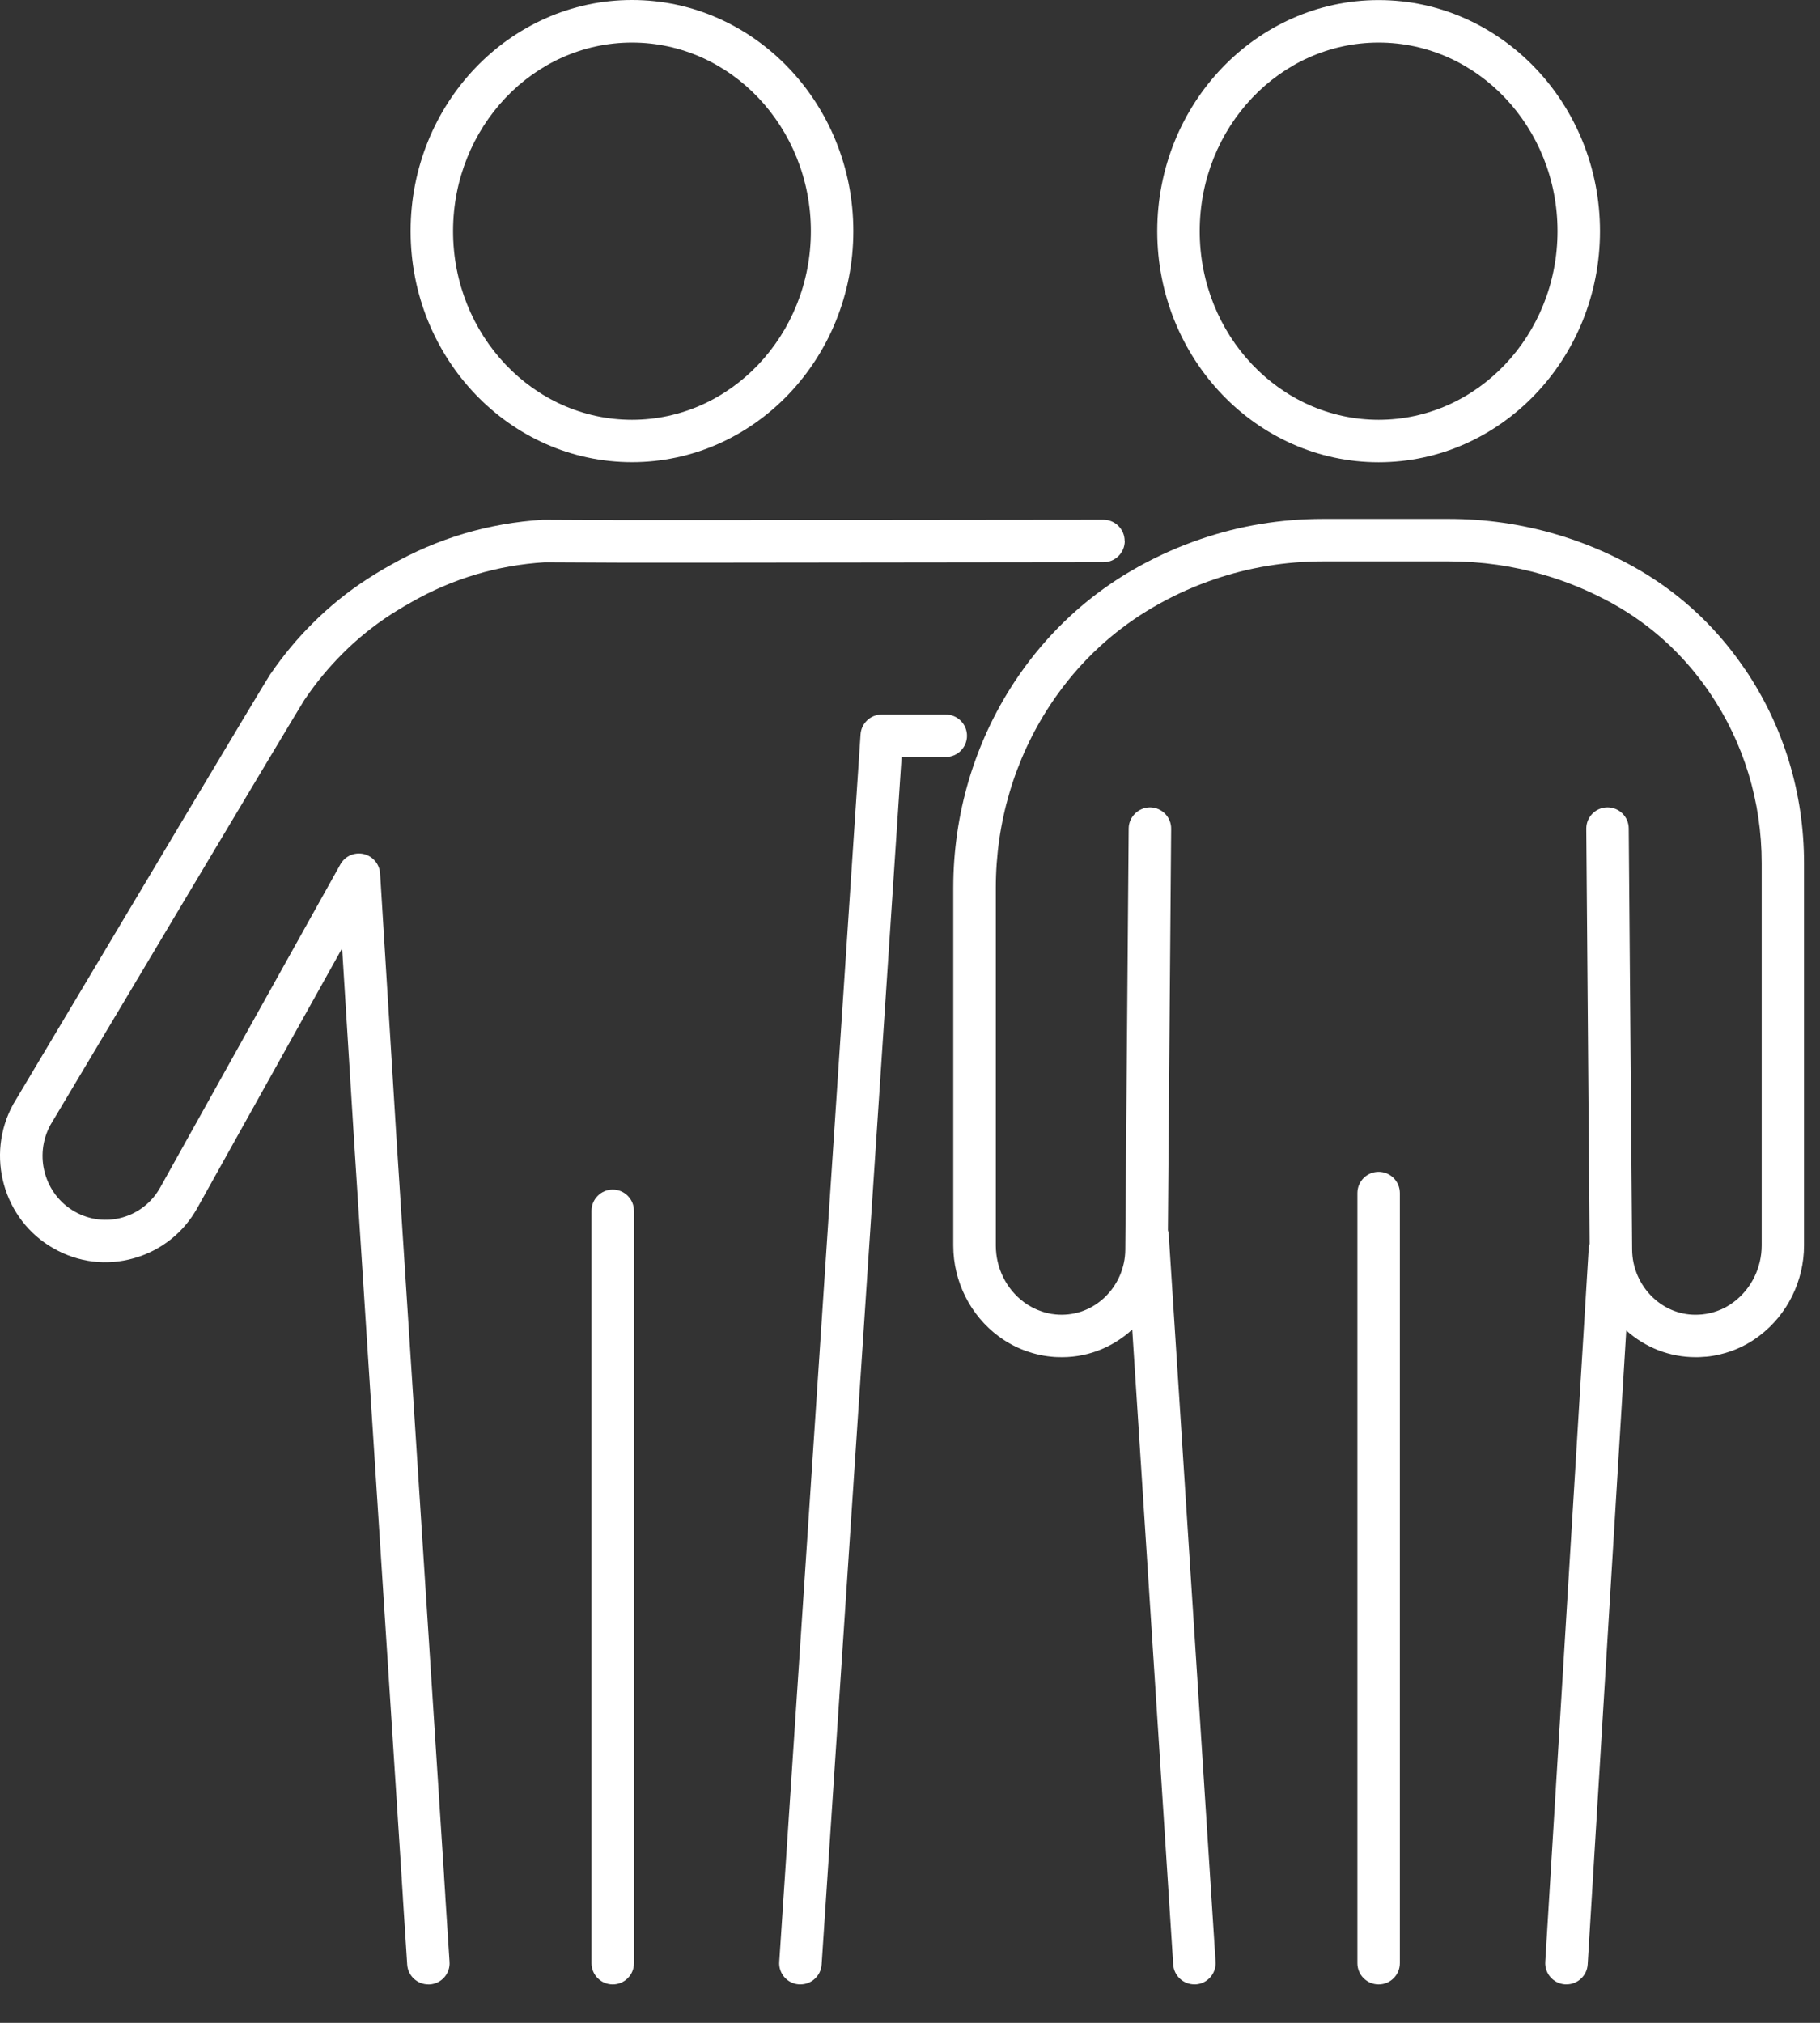
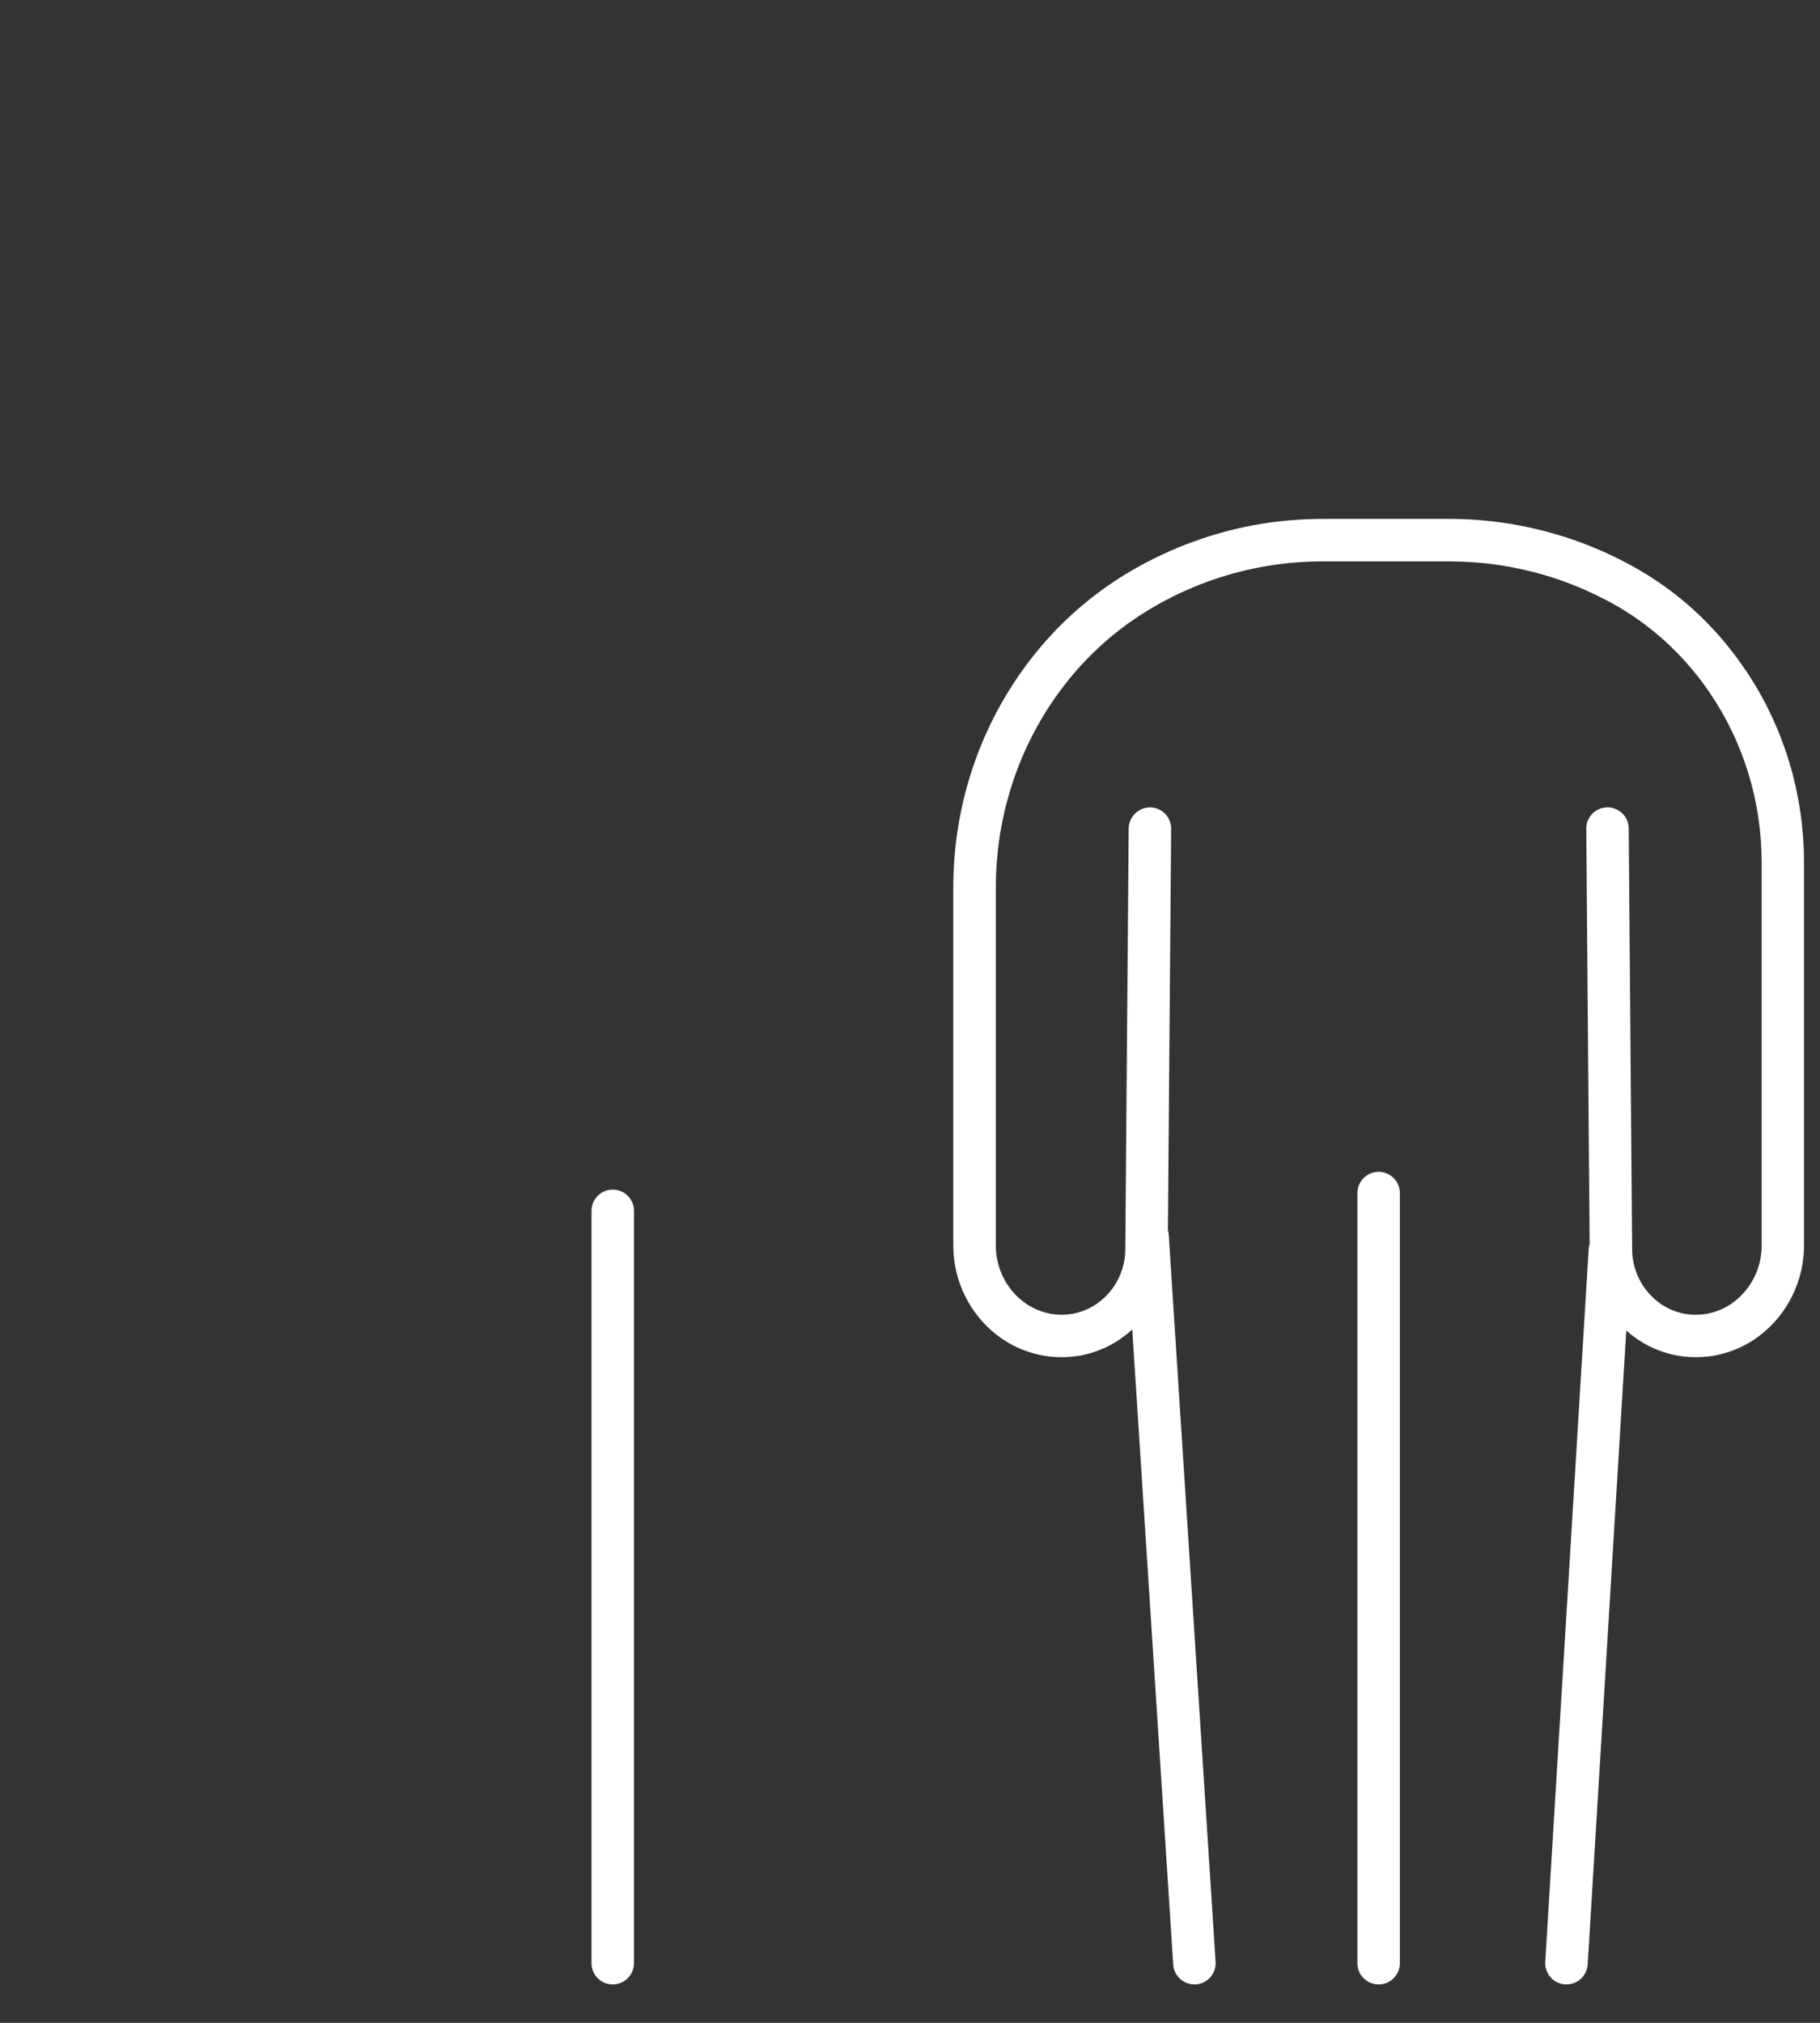
<svg xmlns="http://www.w3.org/2000/svg" width="45" height="50" viewBox="0 0 45 50" fill="none">
  <rect x="0" y="0" width="45" height="50" fill="#333333" stroke="none" />
-   <path d="M34.087 11.426C37.105 11.426 39.56 8.864 39.56 5.714C39.56 2.564 37.105 0.002 34.087 0.002C31.069 0.002 28.613 2.564 28.613 5.714C28.613 8.864 31.069 11.426 34.087 11.426ZM34.087 1.052C36.526 1.052 38.51 3.143 38.51 5.714C38.51 8.285 36.526 10.376 34.087 10.376C31.648 10.376 29.663 8.285 29.663 5.714C29.663 3.143 31.648 1.052 34.087 1.052Z" fill="white" />
  <path d="M43.142 16.542L43.09 16.464C42.37 15.424 41.449 14.592 40.357 13.99C40.243 13.927 40.117 13.861 39.974 13.791C39.49 13.552 38.984 13.356 38.471 13.206C37.615 12.954 36.725 12.826 35.83 12.826H32.708C31.67 12.826 30.652 12.994 29.681 13.327C29.165 13.503 28.66 13.726 28.177 13.992C28.054 14.059 27.934 14.131 27.809 14.205C26.842 14.8 26.008 15.571 25.333 16.495C25.246 16.614 25.162 16.735 25.076 16.866C24.091 18.367 23.57 20.124 23.57 21.945V30.789C23.57 31.675 23.992 32.515 24.698 33.036C24.928 33.204 25.178 33.333 25.435 33.415C25.502 33.438 25.568 33.457 25.627 33.471C25.747 33.501 25.873 33.523 25.996 33.534C26.048 33.54 26.099 33.543 26.141 33.544C26.83 33.574 27.482 33.331 27.995 32.863L29.008 48.559C29.026 48.837 29.257 49.05 29.531 49.05C29.543 49.05 29.554 49.05 29.566 49.05C29.855 49.032 30.074 48.781 30.056 48.492L28.897 30.516C28.894 30.477 28.886 30.439 28.877 30.405L28.957 20.485C28.96 20.196 28.726 19.959 28.436 19.956C28.153 19.956 27.91 20.187 27.907 20.476L27.823 30.891C27.82 31.335 27.634 31.764 27.311 32.07C27.002 32.362 26.606 32.514 26.18 32.496C26.156 32.496 26.131 32.493 26.099 32.49C26.024 32.484 25.954 32.472 25.876 32.451C25.841 32.443 25.807 32.433 25.766 32.419C25.609 32.368 25.459 32.292 25.321 32.19C24.883 31.867 24.622 31.344 24.622 30.789V21.945C24.622 20.328 25.084 18.771 25.955 17.442C26.03 17.326 26.105 17.22 26.182 17.115C26.776 16.3 27.509 15.622 28.357 15.102C28.465 15.036 28.573 14.973 28.685 14.911C29.114 14.674 29.563 14.476 30.022 14.32C30.884 14.025 31.789 13.876 32.711 13.876H35.833C36.629 13.876 37.418 13.989 38.18 14.212C38.636 14.346 39.085 14.52 39.515 14.733C39.643 14.796 39.752 14.853 39.853 14.908C40.802 15.432 41.603 16.156 42.235 17.067L42.277 17.128C43.115 18.361 43.558 19.816 43.558 21.334V30.786C43.558 31.333 43.303 31.854 42.872 32.179C42.745 32.277 42.605 32.353 42.461 32.404C42.4 32.425 42.347 32.442 42.295 32.454C42.22 32.472 42.151 32.484 42.086 32.49C42.055 32.493 42.025 32.494 41.996 32.496C41.579 32.517 41.179 32.365 40.87 32.073C40.546 31.767 40.358 31.336 40.355 30.891L40.271 20.502V20.481C40.271 20.191 40.036 19.956 39.746 19.956C39.457 19.956 39.221 20.191 39.221 20.481L39.304 30.745C39.293 30.783 39.284 30.822 39.281 30.862L38.207 48.493C38.189 48.783 38.41 49.032 38.699 49.05C38.71 49.05 38.72 49.05 38.732 49.05C39.008 49.05 39.239 48.835 39.256 48.556L40.21 32.887C40.688 33.313 41.288 33.546 41.923 33.546C41.965 33.546 42.007 33.546 42.049 33.543C42.088 33.541 42.127 33.538 42.167 33.535C42.17 33.535 42.181 33.535 42.184 33.535C42.299 33.525 42.416 33.504 42.536 33.475C42.62 33.456 42.709 33.43 42.809 33.394C43.06 33.304 43.294 33.177 43.505 33.015C44.194 32.493 44.605 31.66 44.605 30.786V21.334C44.605 19.605 44.099 17.946 43.144 16.54L43.142 16.542Z" fill="white" />
  <path d="M34.087 28.965C33.798 28.965 33.562 29.2 33.562 29.49V48.526C33.562 48.816 33.798 49.051 34.087 49.051C34.377 49.051 34.612 48.816 34.612 48.526V29.49C34.612 29.2 34.377 28.965 34.087 28.965Z" fill="white" />
  <path d="M15.15 29.404C14.861 29.404 14.625 29.64 14.625 29.929V48.526C14.625 48.816 14.861 49.051 15.15 49.051C15.44 49.051 15.675 48.816 15.675 48.526V29.929C15.675 29.64 15.44 29.404 15.15 29.404Z" fill="white" />
-   <path d="M15.626 11.424C18.644 11.424 21.099 8.862 21.099 5.712C21.099 2.562 18.644 0 15.626 0C12.608 0 10.152 2.562 10.152 5.712C10.152 8.862 12.608 11.424 15.626 11.424ZM15.626 1.052C18.065 1.052 20.049 3.143 20.049 5.714C20.049 8.285 18.065 10.376 15.626 10.376C13.187 10.376 11.202 8.285 11.202 5.714C11.202 3.143 13.187 1.052 15.626 1.052Z" fill="white" />
-   <path d="M23.909 18.187C23.909 17.898 23.674 17.662 23.384 17.662H21.8C21.524 17.662 21.295 17.877 21.277 18.153L19.267 48.492C19.247 48.781 19.466 49.032 19.756 49.05C19.768 49.05 19.78 49.05 19.792 49.05C20.066 49.05 20.297 48.837 20.315 48.559L22.292 18.711H23.384C23.674 18.711 23.909 18.475 23.909 18.186V18.187Z" fill="white" />
-   <path d="M27.807 13.371C27.807 13.081 27.572 12.846 27.282 12.846L17.586 12.856H15.378L13.457 12.847C13.446 12.847 13.434 12.847 13.422 12.847C12.083 12.93 10.817 13.306 9.659 13.966C9.656 13.968 9.651 13.971 9.648 13.972C9.582 14.008 9.516 14.046 9.447 14.086C9.332 14.155 9.219 14.224 9.104 14.298C8.606 14.617 8.141 14.994 7.724 15.412C7.349 15.784 7.007 16.197 6.705 16.636C6.698 16.645 6.69 16.654 6.683 16.665C6.584 16.803 2.666 23.37 0.339 27.273C0.336 27.277 0.333 27.283 0.33 27.288C-0.37 28.554 0.08 30.159 1.332 30.862C1.938 31.206 2.64 31.291 3.311 31.101C3.984 30.91 4.544 30.466 4.883 29.851L8.459 23.439L8.753 28.17L9.932 46.423C9.932 46.423 9.932 46.434 9.932 46.438L9.962 46.906C9.962 46.906 9.962 46.917 9.962 46.921L10.068 48.561C10.086 48.838 10.317 49.051 10.592 49.051C10.604 49.051 10.614 49.051 10.626 49.051C10.916 49.032 11.135 48.783 11.115 48.493L11.01 46.867C11.01 46.867 11.01 46.857 11.01 46.852L10.98 46.384C10.98 46.384 10.98 46.374 10.98 46.369L9.801 28.105L9.398 21.589C9.383 21.357 9.218 21.162 8.99 21.109C8.763 21.058 8.528 21.162 8.415 21.366L3.966 29.344C3.762 29.713 3.429 29.979 3.027 30.093C2.63 30.205 2.213 30.154 1.851 29.95C1.101 29.527 0.831 28.567 1.248 27.804C2.906 25.024 7.161 17.889 7.527 17.298C7.535 17.289 7.541 17.28 7.547 17.271C7.818 16.87 8.129 16.497 8.469 16.156C8.835 15.789 9.24 15.462 9.671 15.184C9.774 15.118 9.881 15.054 9.983 14.992C10.041 14.958 10.101 14.925 10.16 14.892C10.16 14.892 10.163 14.89 10.164 14.889C10.169 14.886 10.175 14.883 10.179 14.88C11.192 14.302 12.299 13.972 13.47 13.899L15.377 13.908H17.588L27.285 13.897C27.575 13.897 27.81 13.662 27.81 13.372L27.807 13.371Z" fill="white" />
</svg>